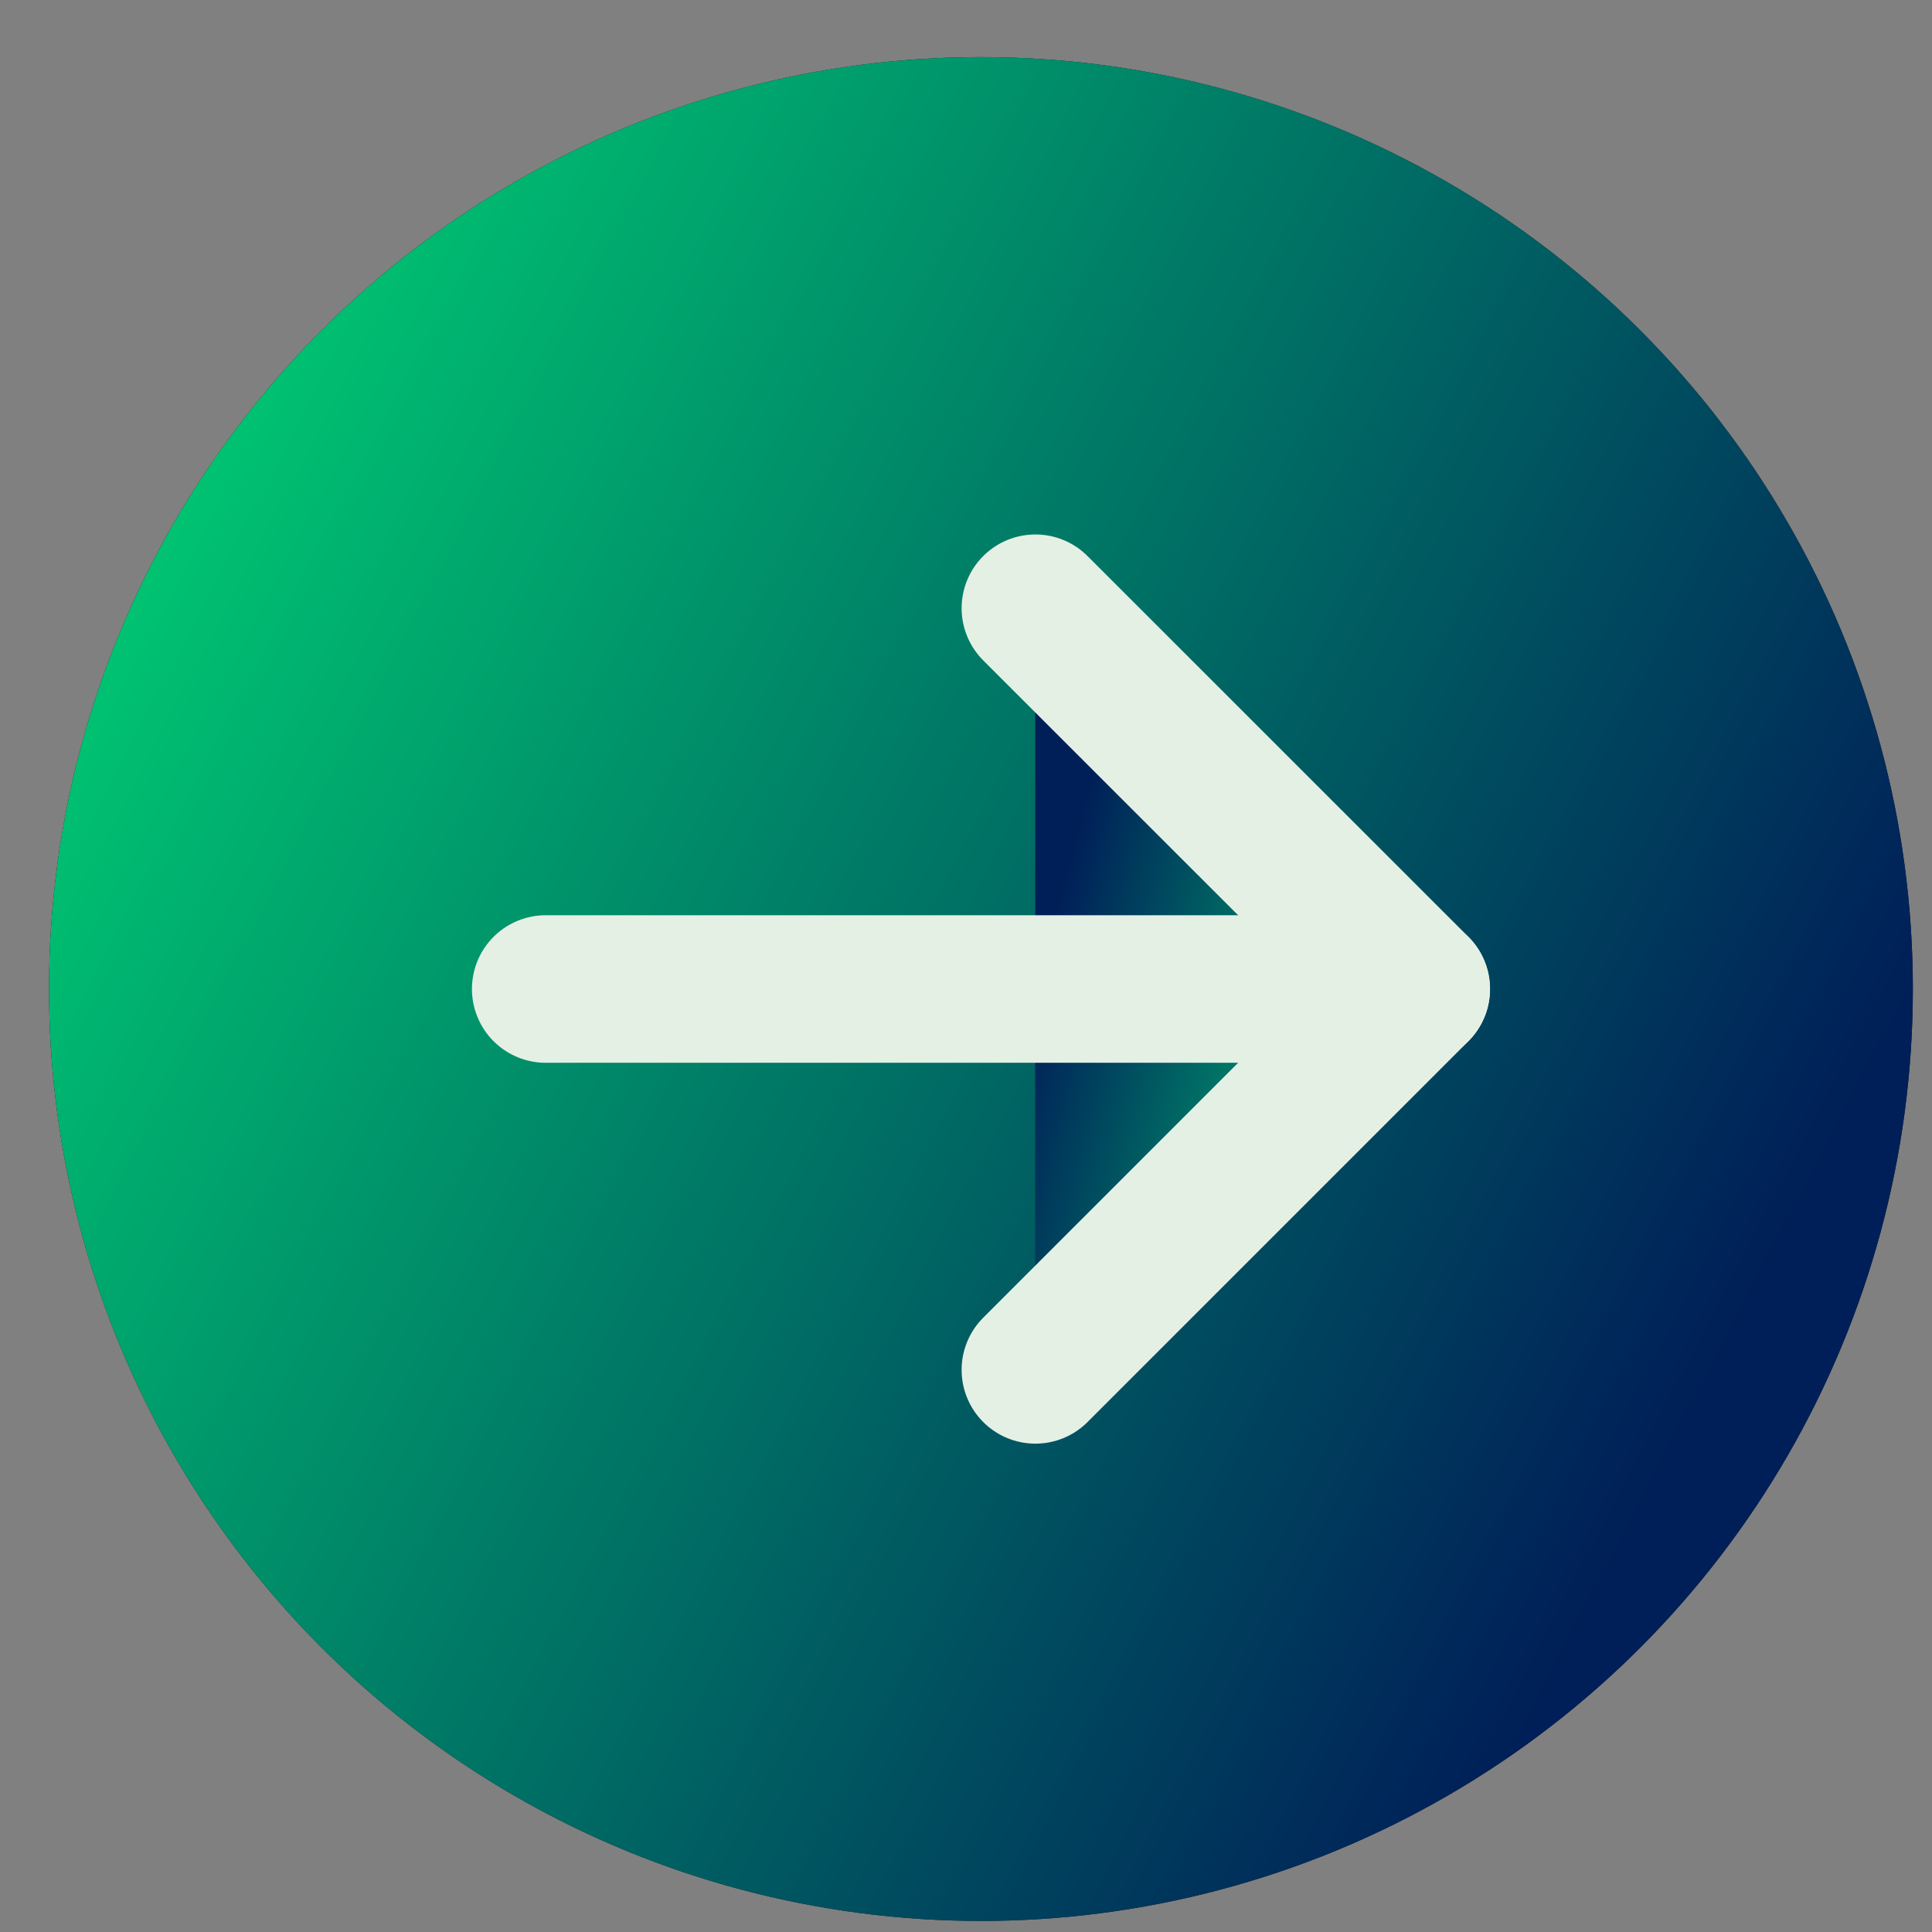
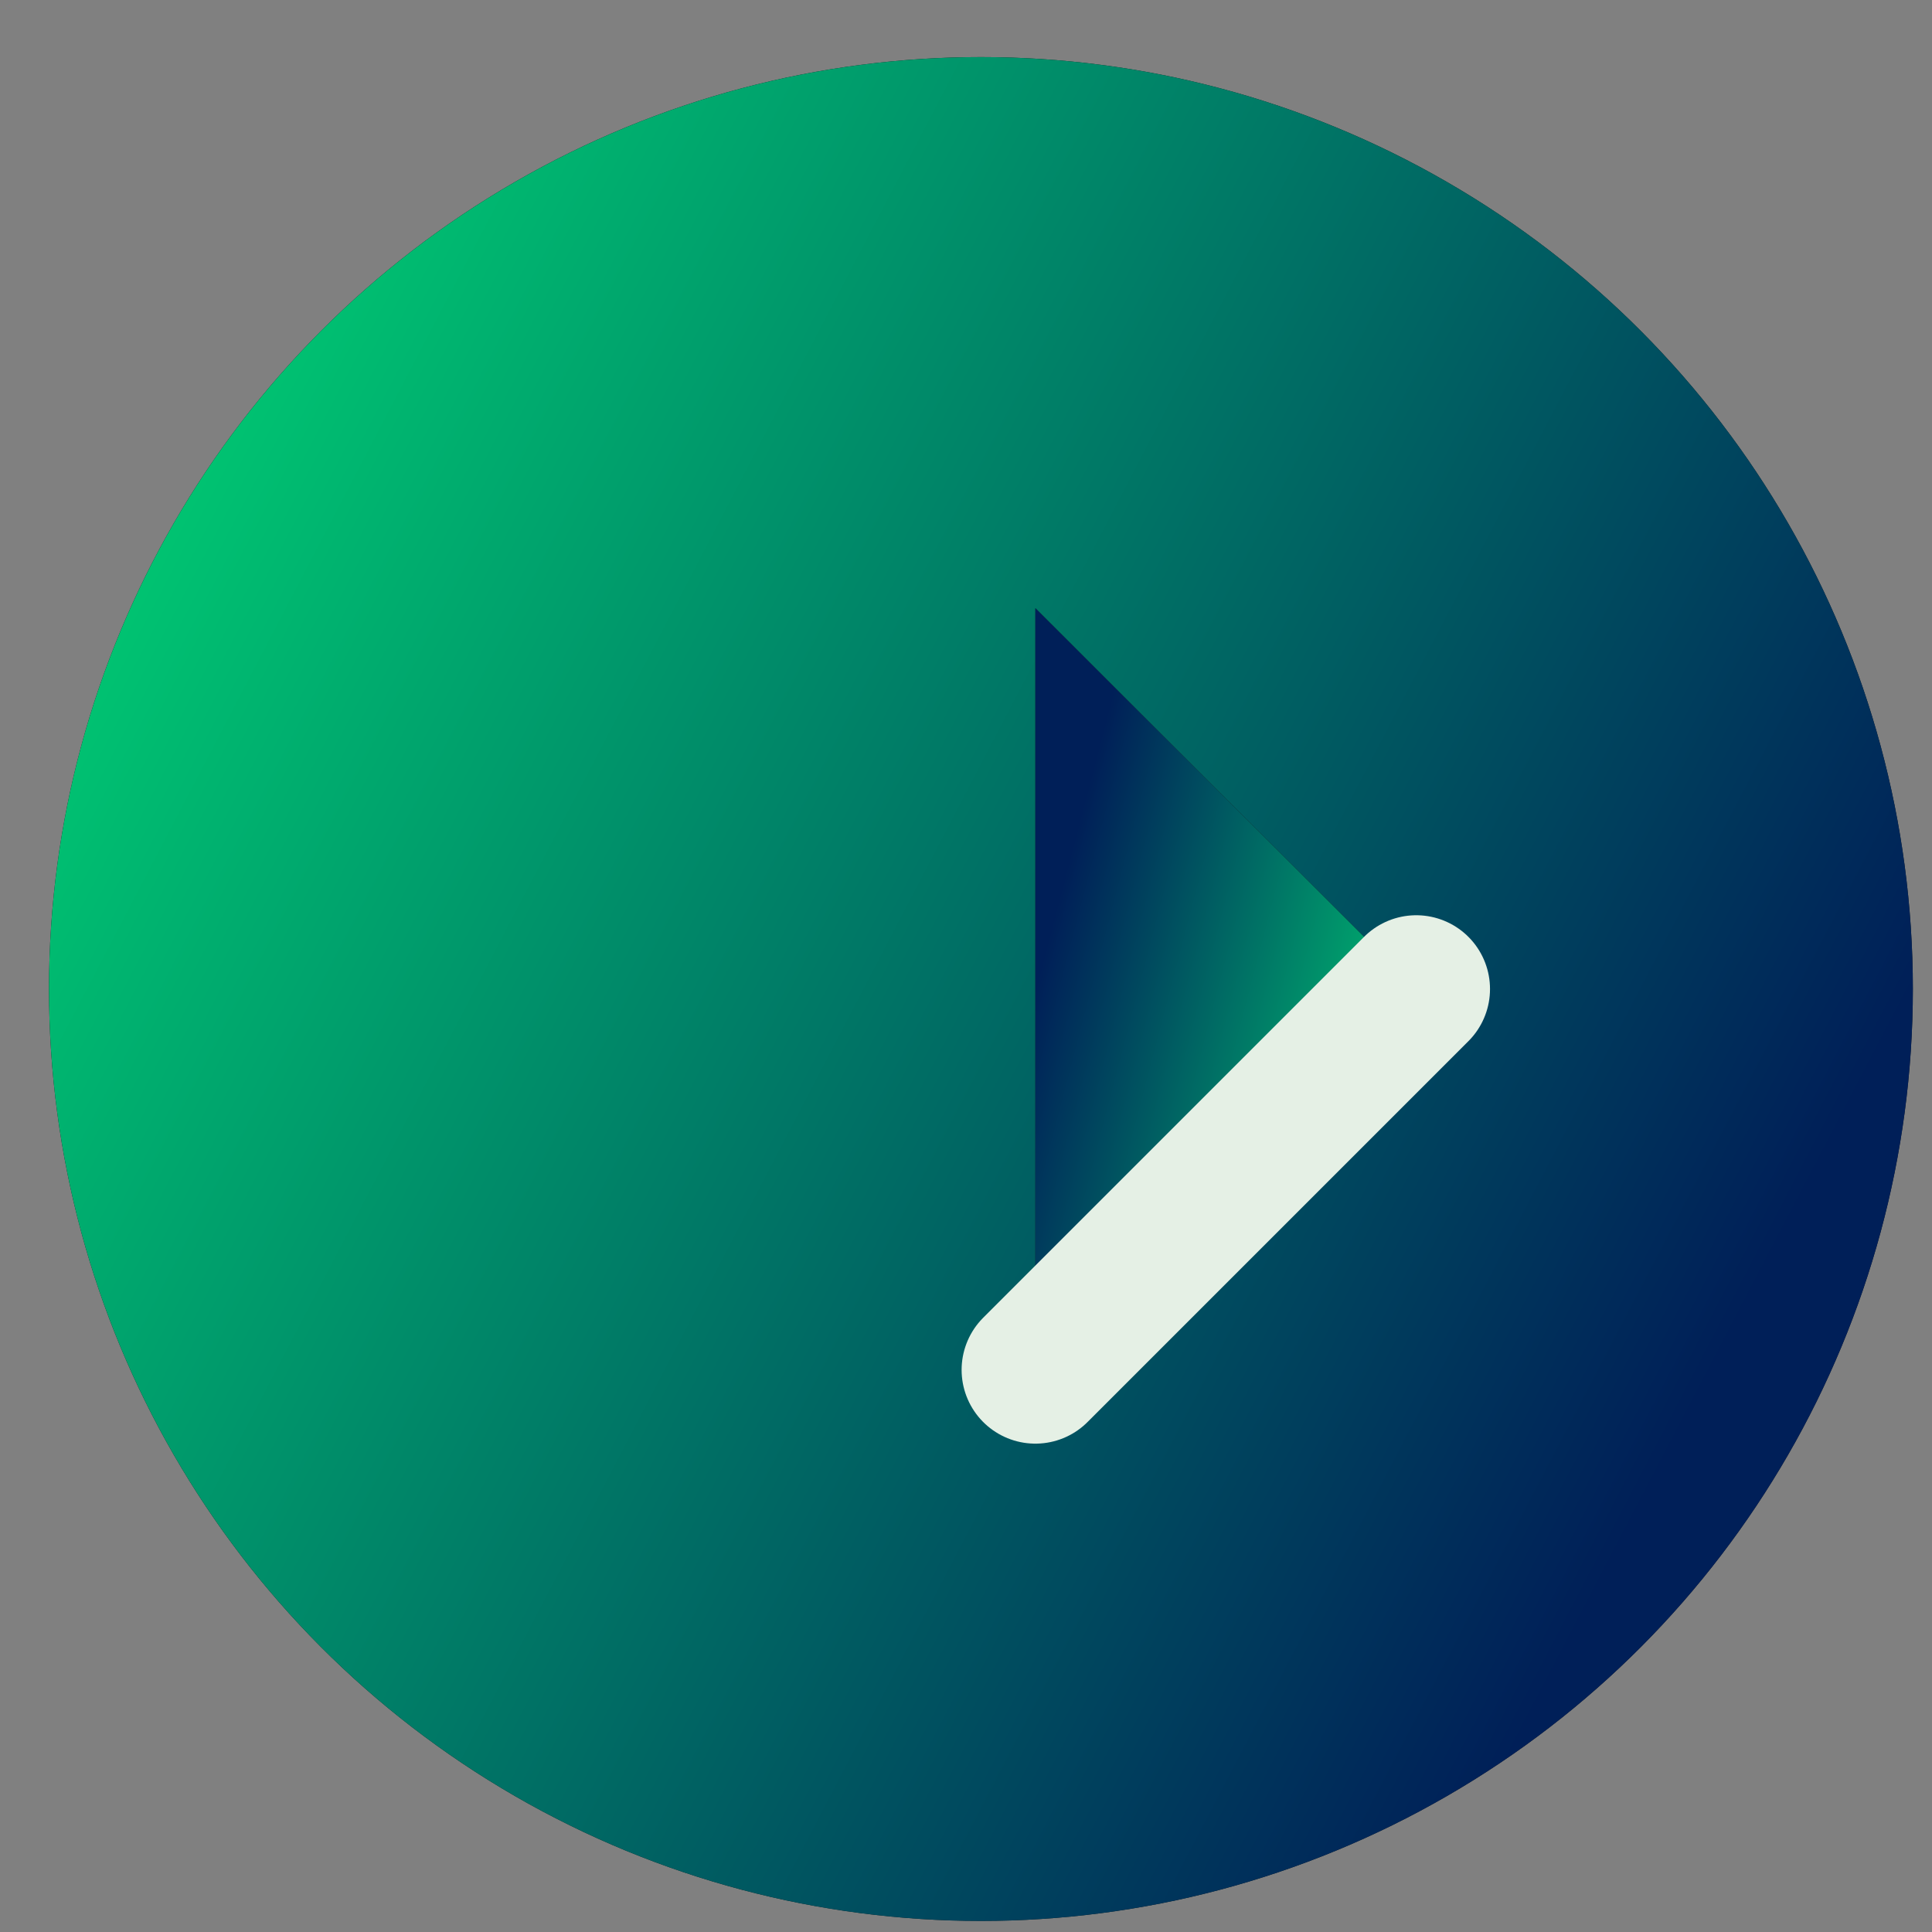
<svg xmlns="http://www.w3.org/2000/svg" width="22" height="22" viewBox="0 0 22 22" fill="none">
  <rect x="0" y="0" width="22" height="22" fill="#808080" stroke="none" />
  <circle cx="11.17" cy="11.262" r="10.612" fill="#161618" />
  <circle cx="11.17" cy="11.262" r="10.612" fill="url(#paint0_linear_546_456)" />
  <path d="M11.79 15.599L16.127 11.262L11.79 6.926" fill="#161618" />
  <path d="M11.79 15.599L16.127 11.262L11.79 6.926" fill="url(#paint1_linear_546_456)" />
-   <path d="M11.79 15.599L16.127 11.262L11.79 6.926" stroke="#E5F0E5" stroke-width="1.68" stroke-linecap="round" stroke-linejoin="round" />
-   <path d="M16.127 11.262L6.214 11.262L16.127 11.262Z" fill="#161618" />
+   <path d="M11.79 15.599L16.127 11.262" stroke="#E5F0E5" stroke-width="1.68" stroke-linecap="round" stroke-linejoin="round" />
  <path d="M16.127 11.262L6.214 11.262L16.127 11.262Z" fill="url(#paint2_linear_546_456)" />
-   <path d="M16.127 11.262L6.214 11.262" stroke="#E5F0E5" stroke-width="1.68" stroke-linecap="round" stroke-linejoin="round" />
  <defs>
    <linearGradient id="paint0_linear_546_456" x1="-4.763" y1="7.851" x2="17.493" y2="19.475" gradientUnits="userSpaceOnUse">
      <stop stop-color="#00EC78" />
      <stop offset="1" stop-color="#001F58" />
    </linearGradient>
    <linearGradient id="paint1_linear_546_456" x1="17.214" y1="12.656" x2="11.795" y2="11.242" gradientUnits="userSpaceOnUse">
      <stop stop-color="#00EC78" />
      <stop offset="1" stop-color="#001F58" />
    </linearGradient>
    <linearGradient id="paint2_linear_546_456" x1="18.612" y1="10.923" x2="18.136" y2="8.459" gradientUnits="userSpaceOnUse">
      <stop stop-color="#00EC78" />
      <stop offset="1" stop-color="#001F58" />
    </linearGradient>
  </defs>
</svg>